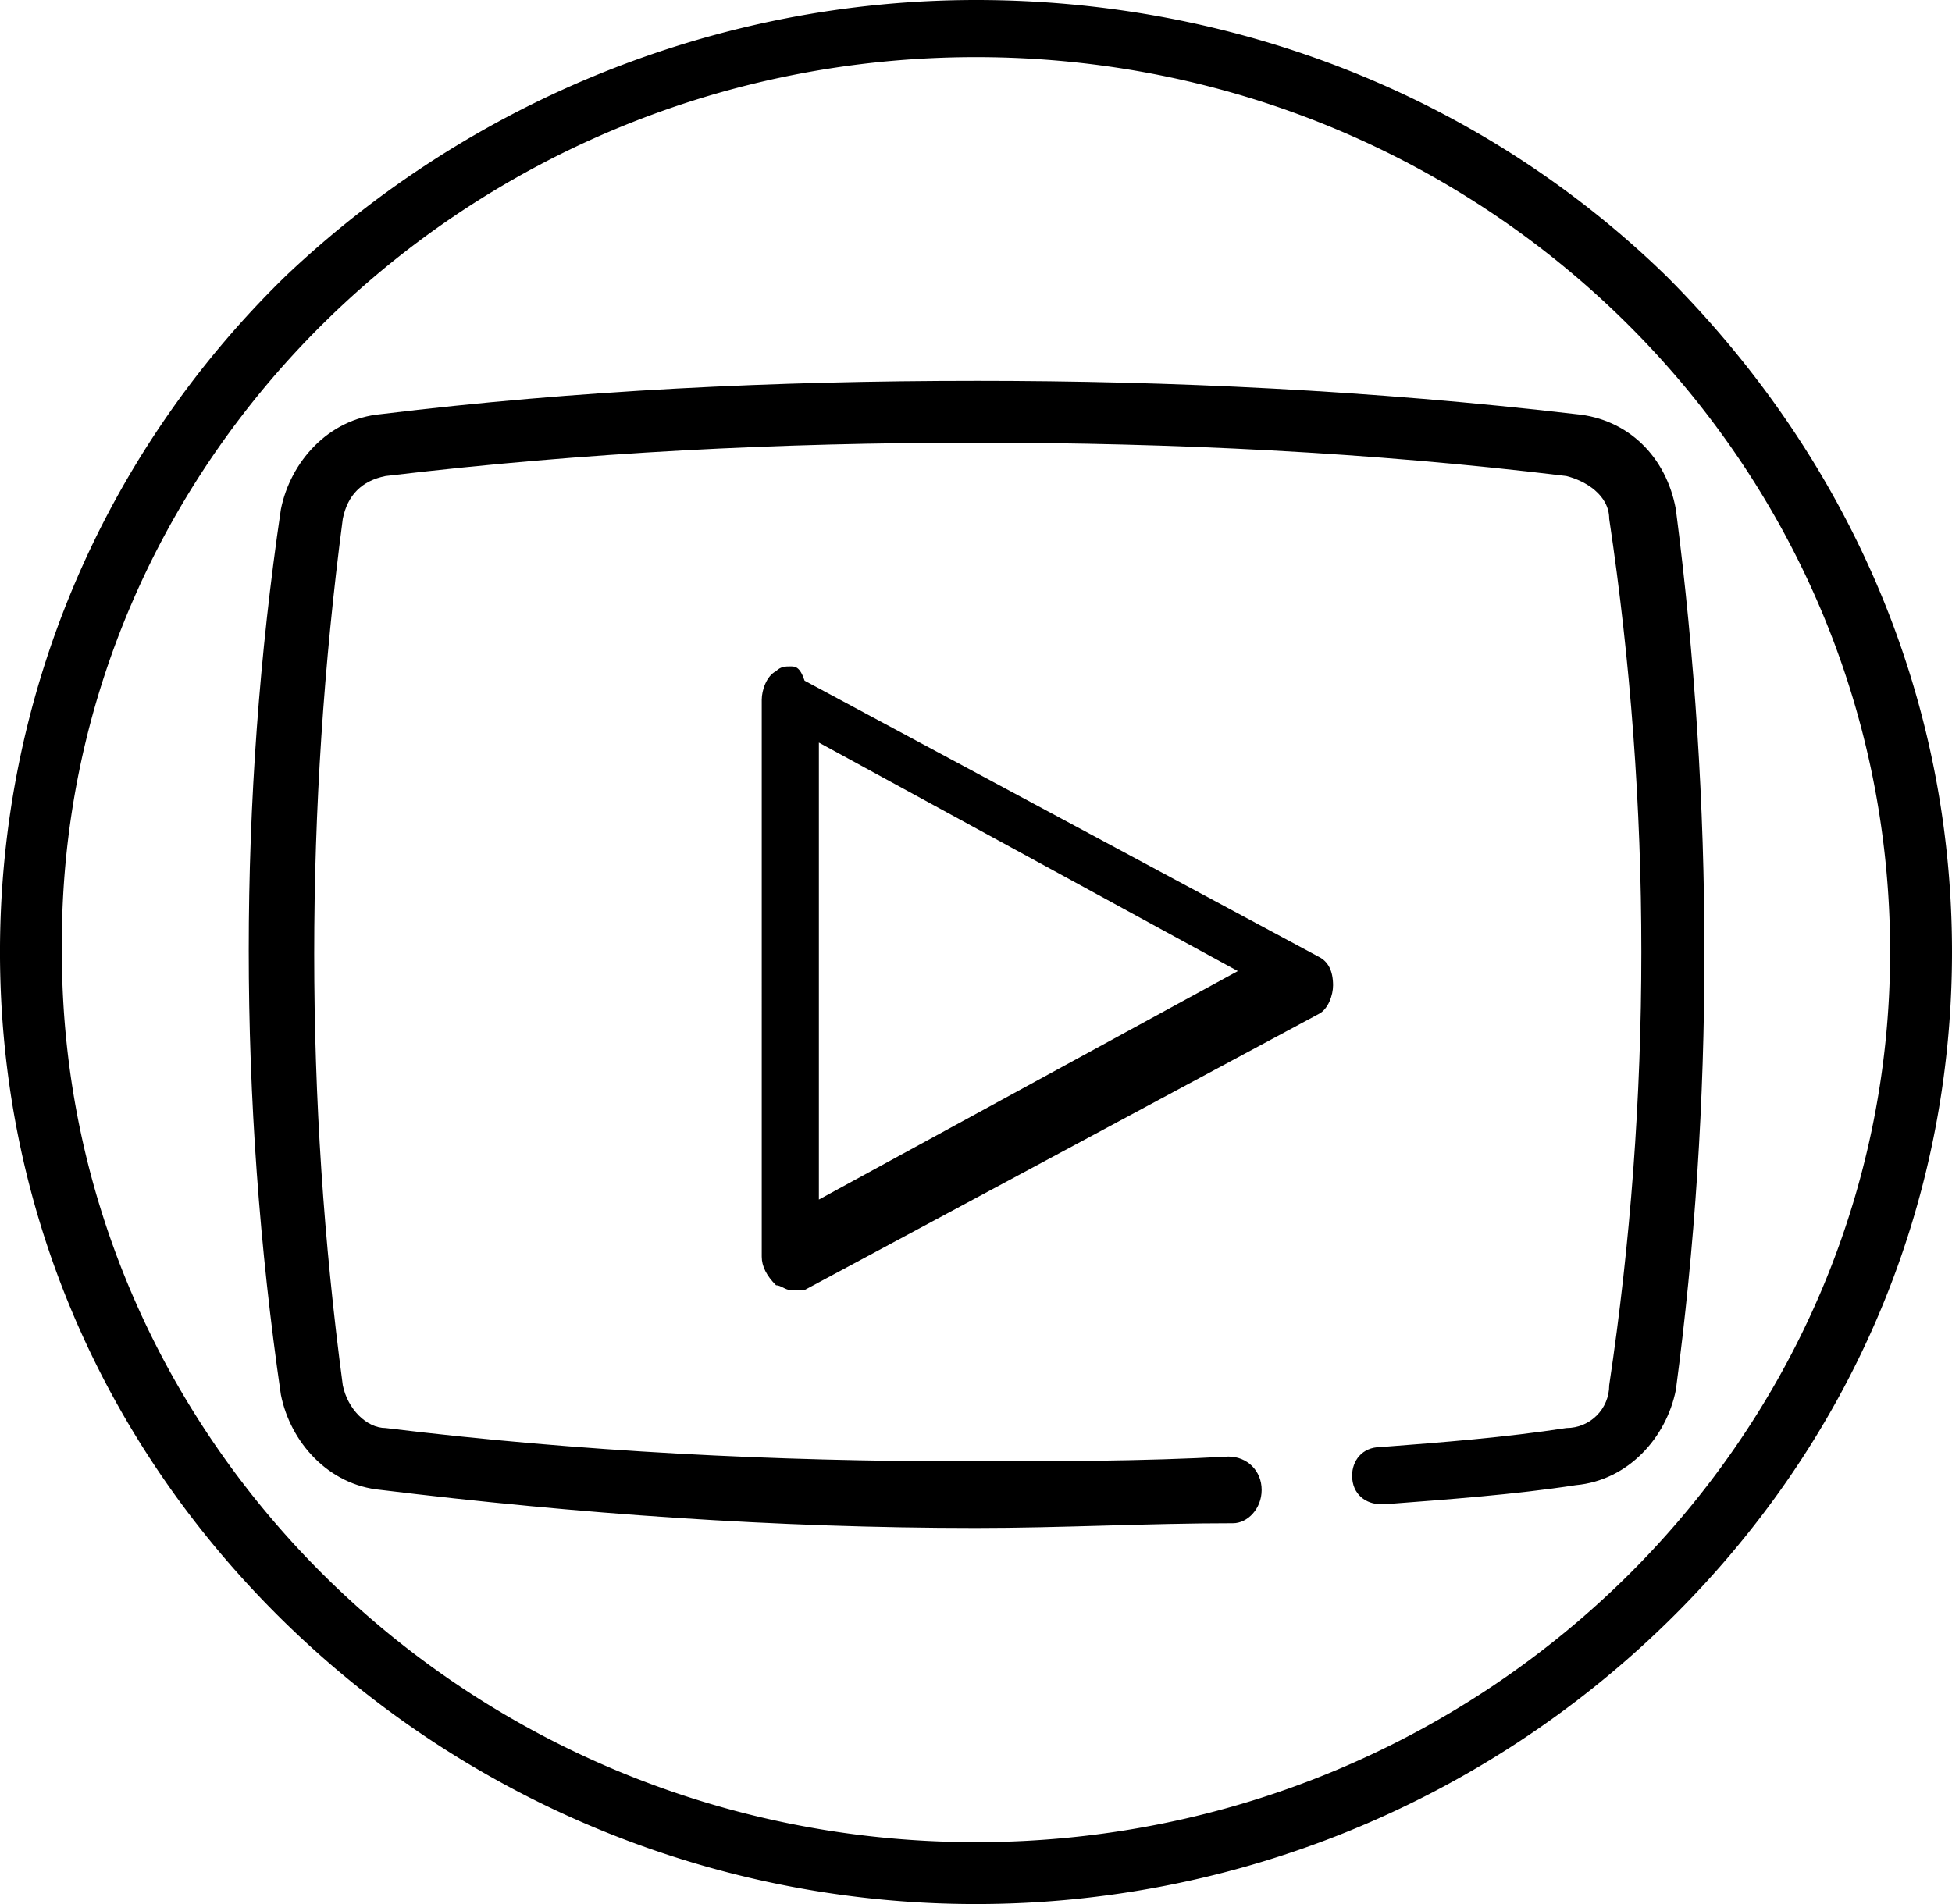
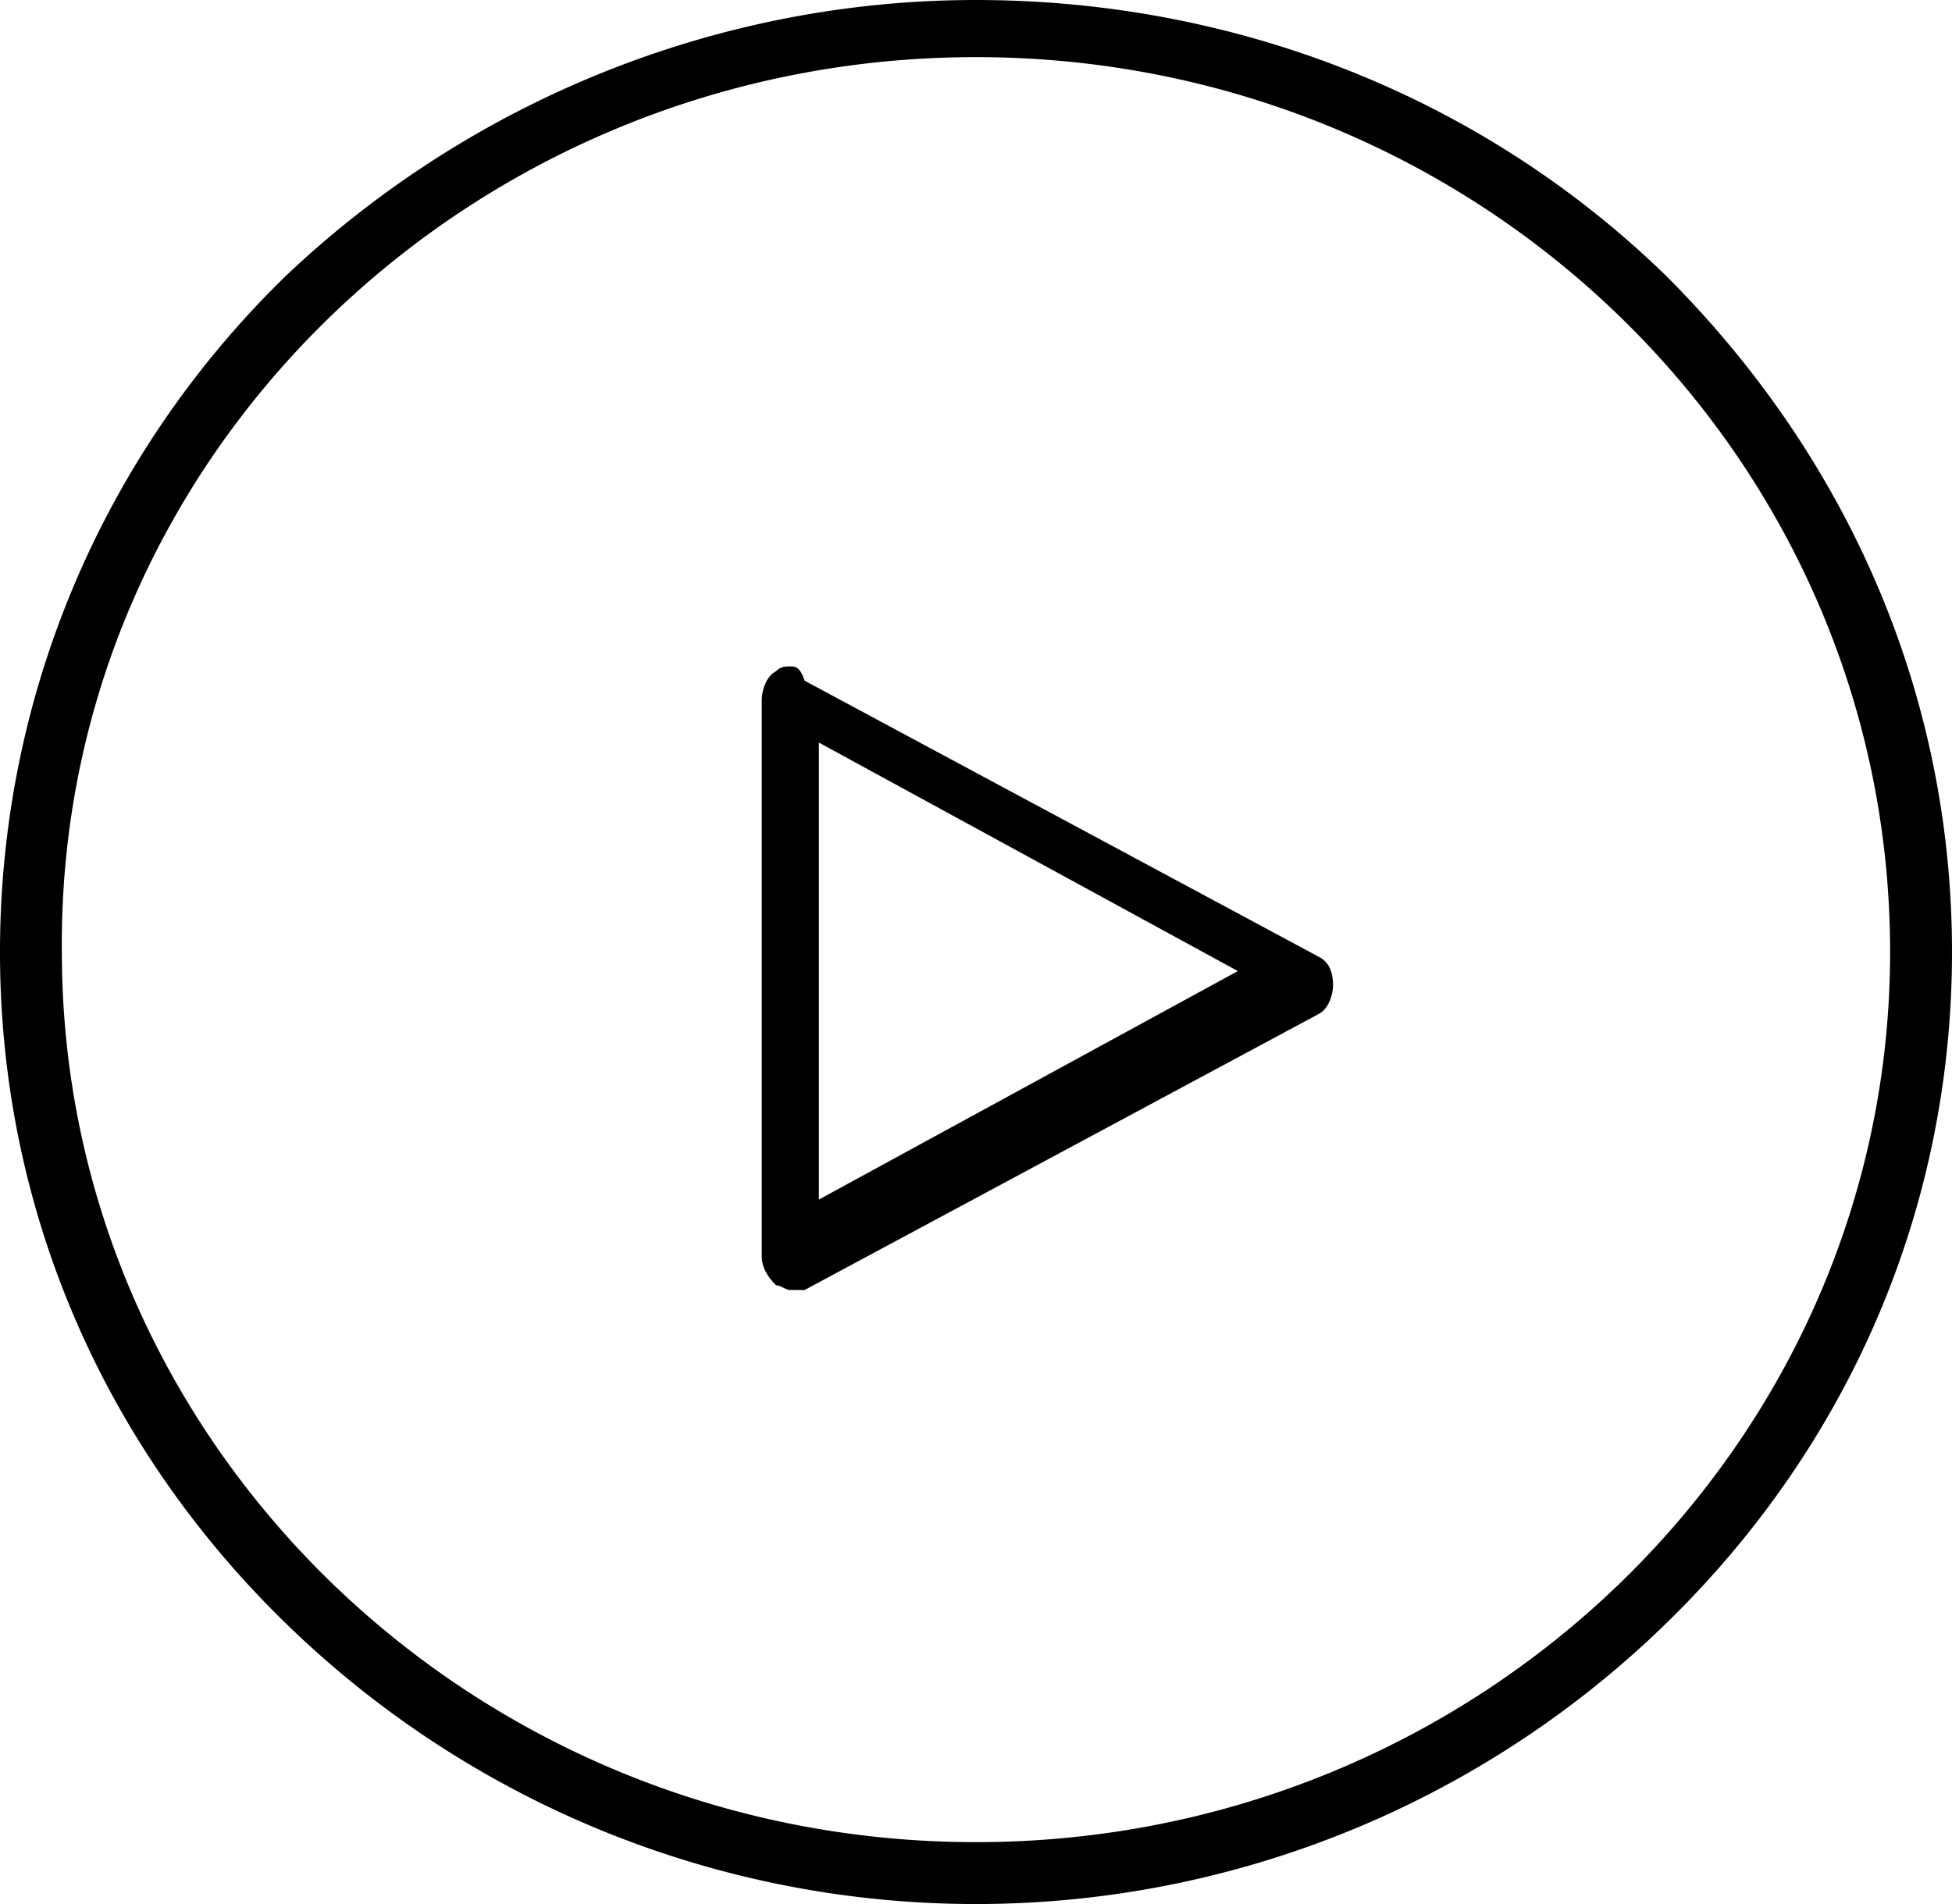
<svg xmlns="http://www.w3.org/2000/svg" width="136.648" height="133.316" viewBox="0 0 136.648 133.316">
  <path d="M68.323 0C50.326 0 32.994 7 19.996 19.33 6.998 31.995-.001 48.993-.001 66.658c0 17.664 6.999 34.329 19.997 46.994s30.33 19.664 48.327 19.664a69.2 69.2 0 0048.328-19.664c12.998-12.665 19.997-29.33 19.997-46.994 0-17.665-6.999-34.328-19.997-47.328C103.653 6.666 86.322 0 68.323 0zm0 4c35.329 0 63.992 27.995 63.992 62.658 0 34.329-28.663 62.325-63.992 62.325S4.331 100.988 4.331 66.658C3.998 31.996 32.994 4 68.323 4z" />
-   <path d="M68.323 26.664c-13.998 0-27.996.666-41.661 2.334-3.666.332-6.333 3.332-6.999 6.664-3 20.331-3 41.329 0 61.993.666 3.333 3.333 6.332 6.999 6.665 13.665 1.667 27.663 2.667 41.661 2.667 6 0 11.999-.333 17.998-.333 1 0 2-1 2-2.334 0-1.333-1-2.333-2.333-2.333-6 .334-12.332.334-18.331.334-13.332 0-26.997-.667-40.662-2.333-1.333 0-2.666-1.334-2.999-3-2.667-19.998-2.667-40.328 0-60.659.333-1.667 1.333-2.666 2.999-3 13.999-1.666 27.663-2.333 41.328-2.333s27.663.667 41.328 2.333c1.334.334 3 1.333 3 3 3 19.997 3 40.661 0 60.659 0 1.666-1.333 3-3 3-4.332.666-8.665.999-12.998 1.333-1.333 0-2 .999-2 1.999 0 1.334 1 2 2 2h.333c4.333-.333 8.999-.666 13.332-1.333 3.666-.333 6.333-3.333 6.999-6.666 2.667-19.997 2.667-40.995 0-61.659-.666-3.666-3.333-6.332-6.999-6.665-14.331-1.667-28.329-2.333-41.995-2.333z" />
  <path d="M55.325 46.661c-.333 0-.667 0-1 .333-.666.334-1 1.334-1 2V87.99c0 .667.334 1.333 1 2 .333 0 .667.333 1 .333h1l35.995-19.33c.667-.334 1-1.334 1-2 0-1-.333-1.667-1-2L56.325 47.661c-.333-1-.667-1-1-1zm2 5.333l29.329 15.998L57.325 83.99V51.994z" />
</svg>